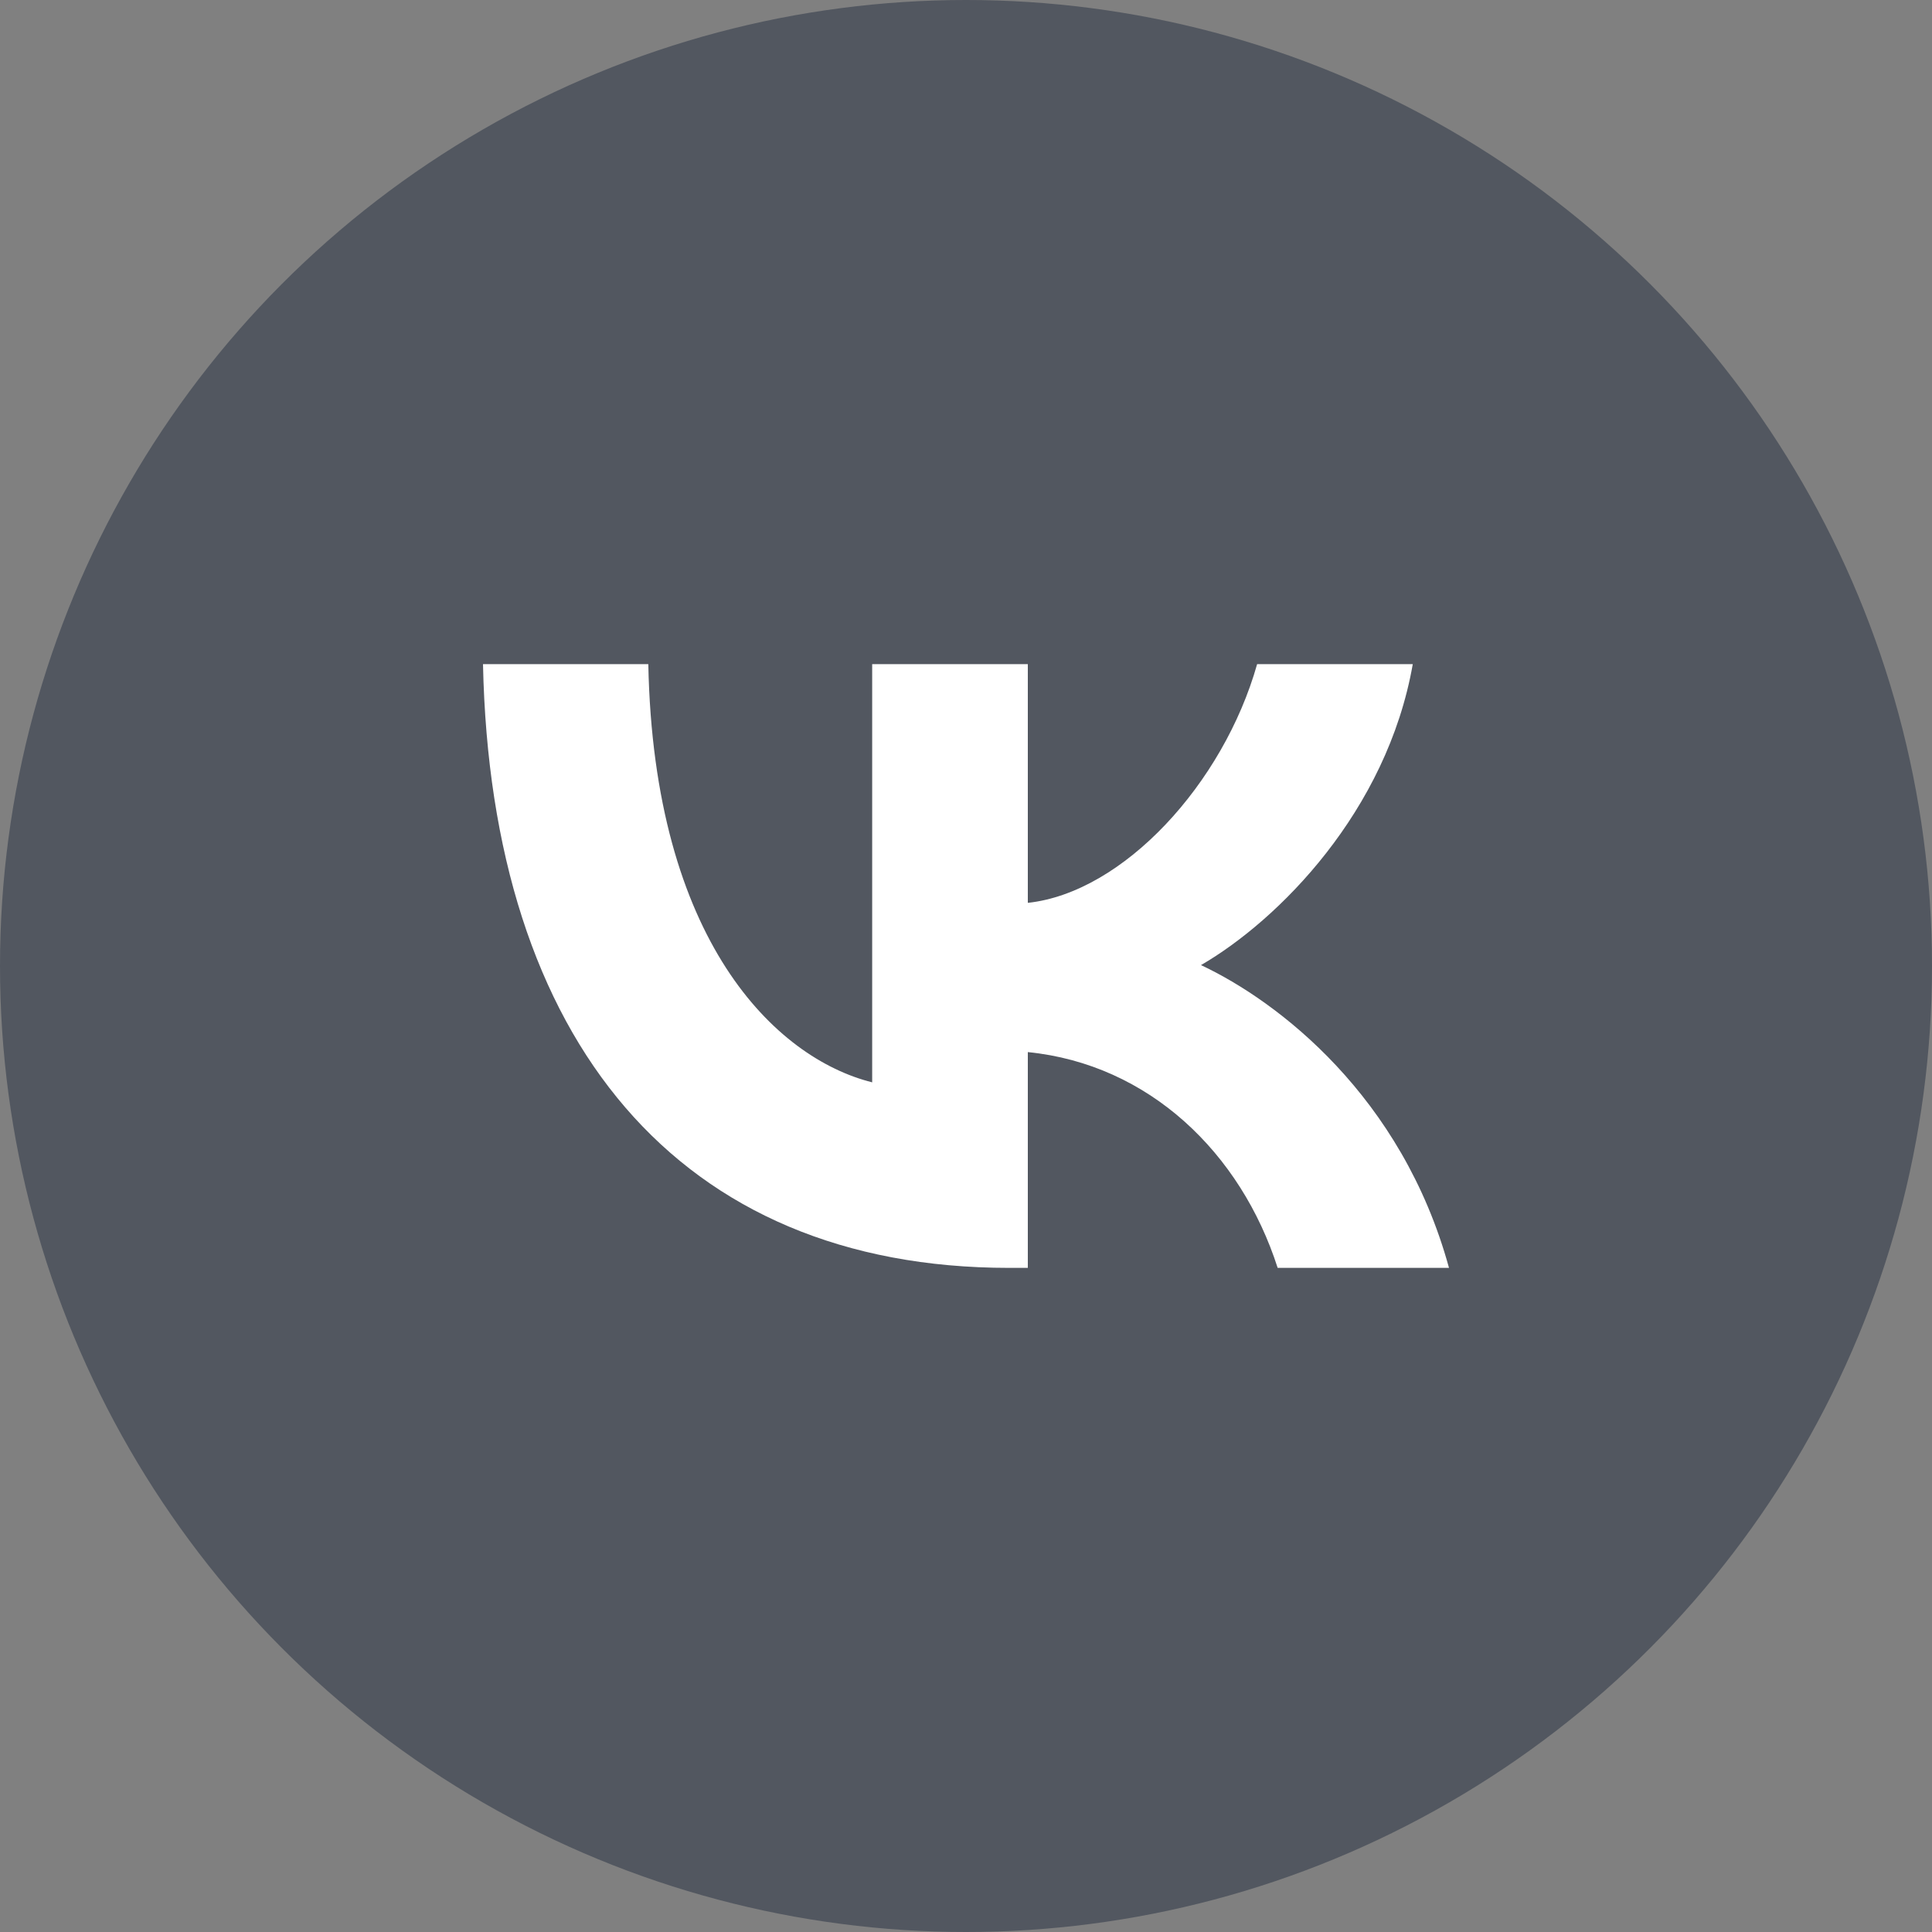
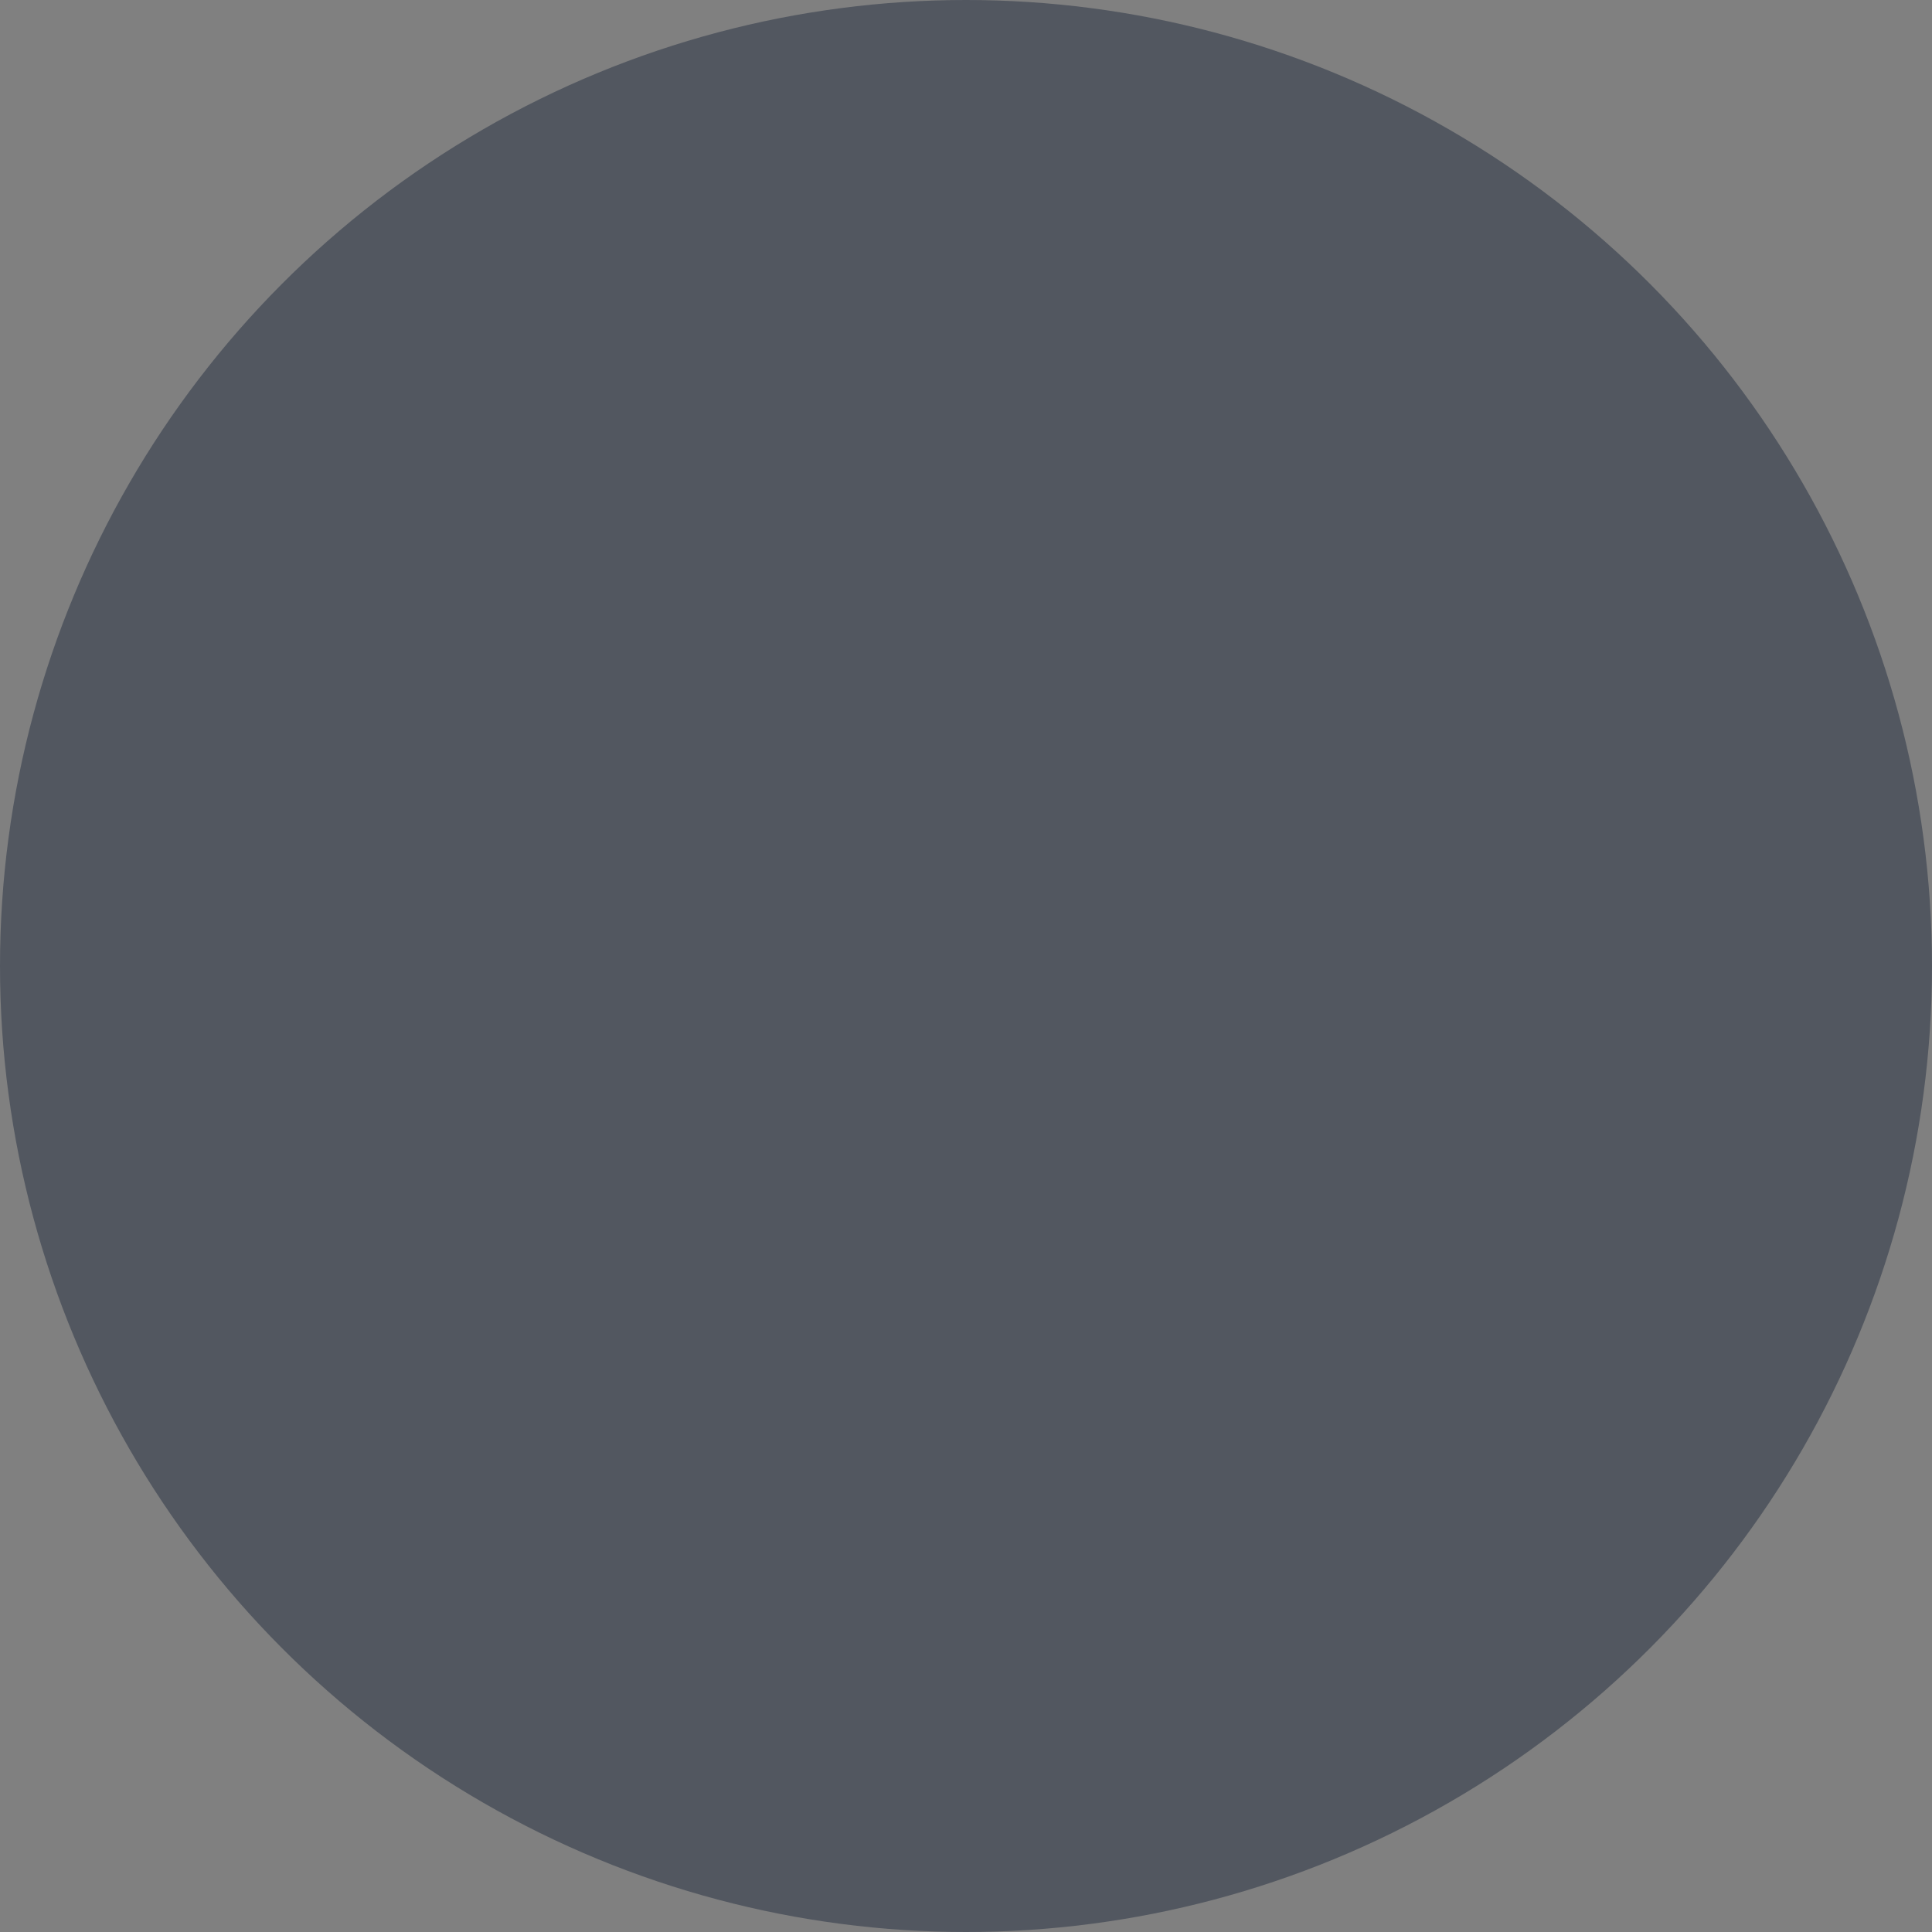
<svg xmlns="http://www.w3.org/2000/svg" width="32" height="32" viewBox="0 0 32 32" fill="none">
  <rect x="0" y="0" width="32" height="32" fill="#808080" stroke="none" />
  <circle cx="16" cy="16" r="16" fill="#525760" />
-   <path d="M16.715 21C11.248 21 8.13 17.246 8 11H10.738C10.828 15.585 12.847 17.526 14.446 17.927V11H17.024V14.954C18.603 14.784 20.262 12.982 20.822 11H23.4C22.971 13.442 21.172 15.244 19.892 15.985C21.172 16.586 23.221 18.157 24 21H21.162C20.552 19.098 19.033 17.627 17.024 17.426V21H16.715Z" fill="white" />
</svg>